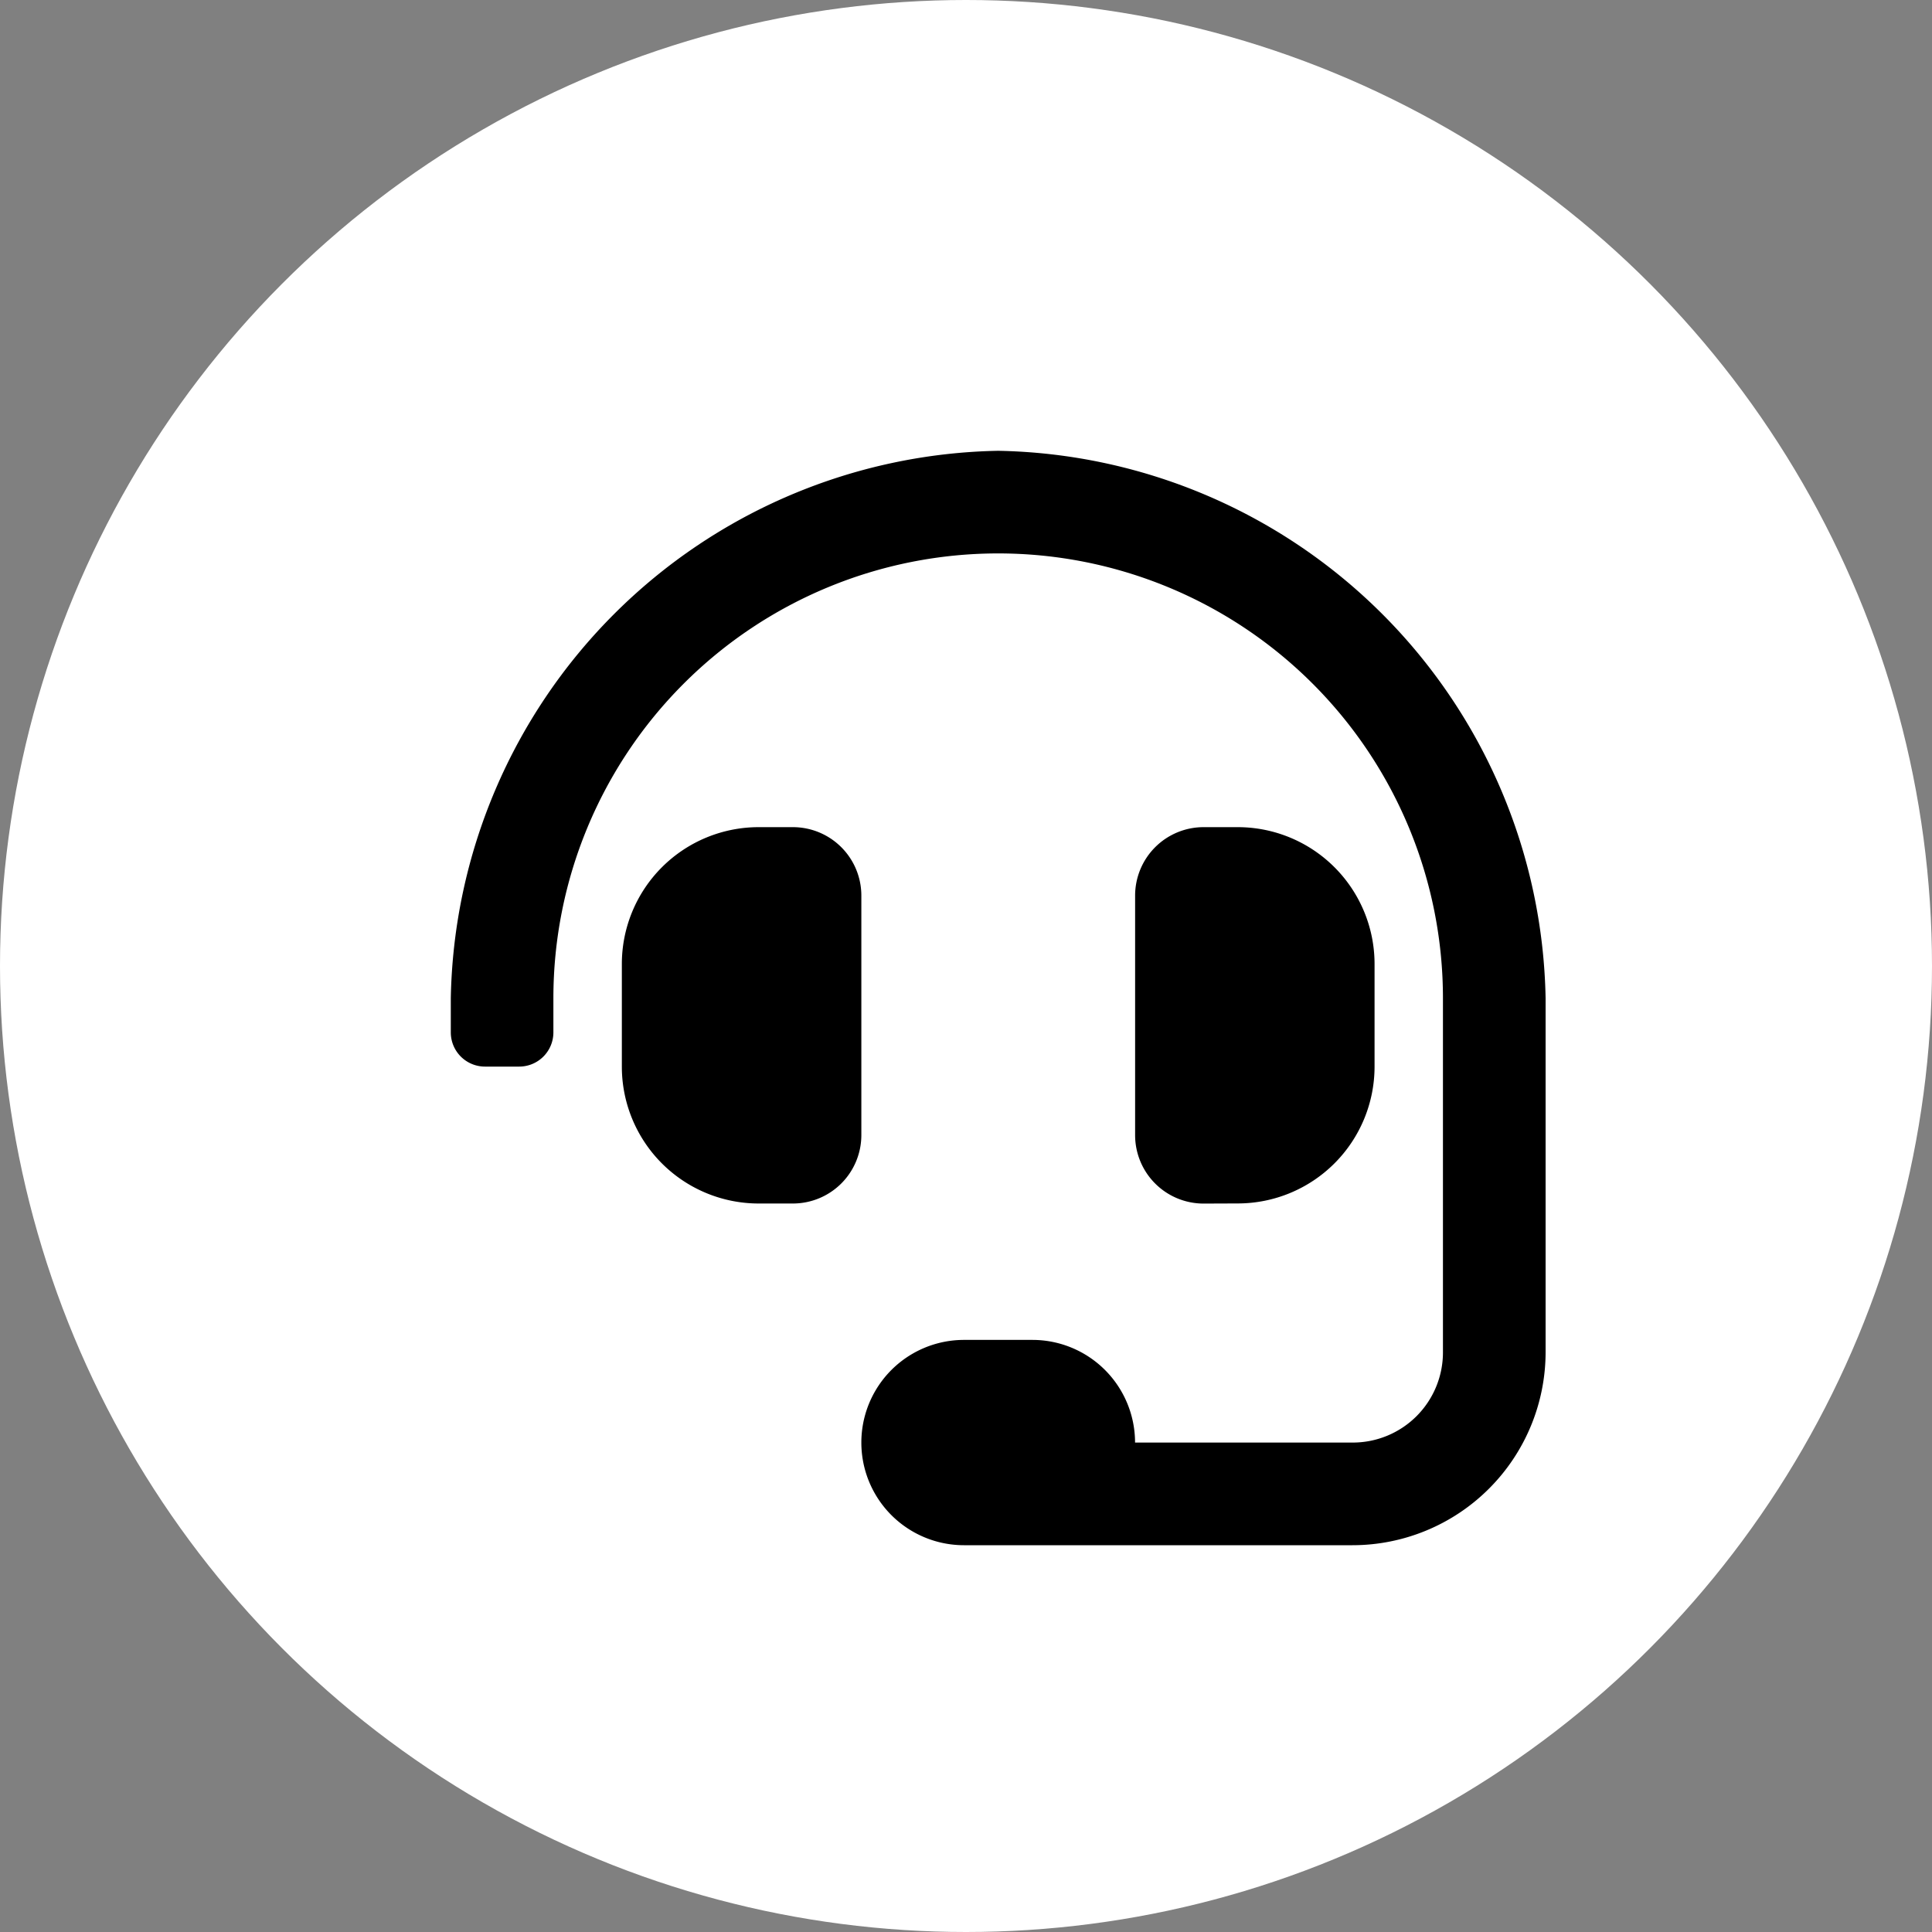
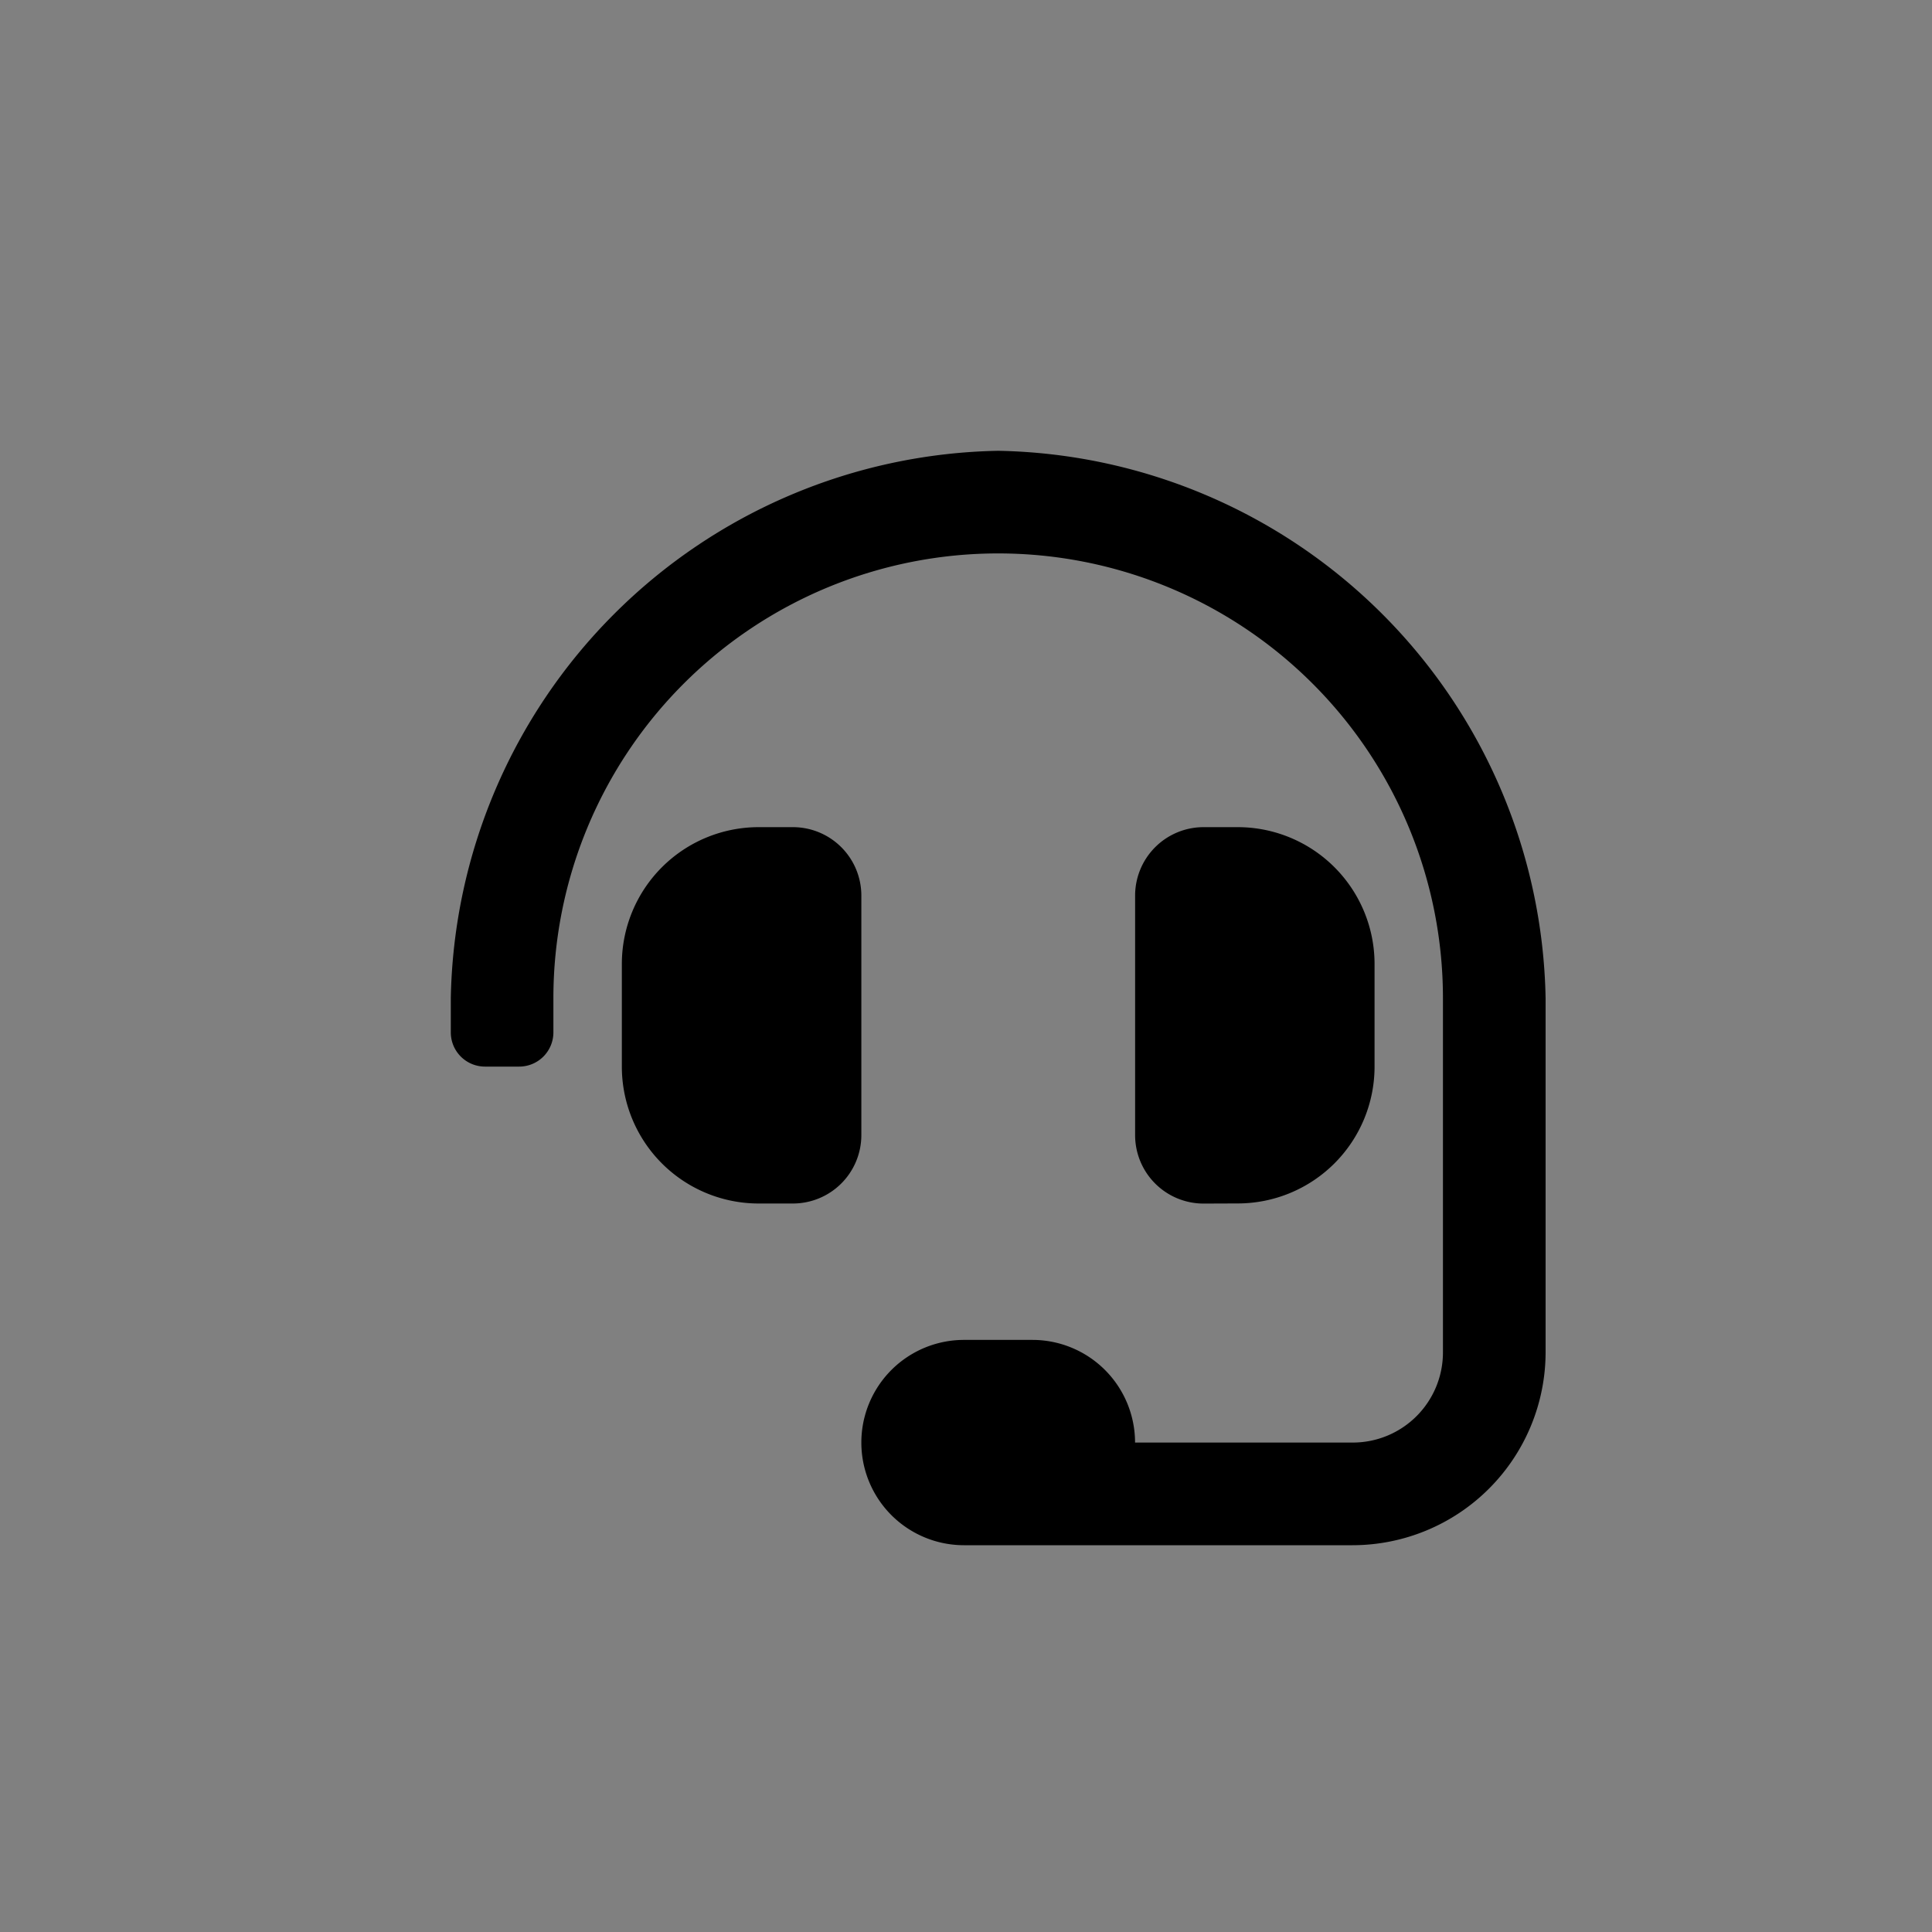
<svg xmlns="http://www.w3.org/2000/svg" width="30" height="30" viewBox="0 0 30 30">
  <rect x="0" y="0" width="30" height="30" fill="#808080" stroke="none" />
  <g id="Group_7459" data-name="Group 7459" transform="translate(-1508 -26)">
-     <circle id="Ellipse_9_copy_4" data-name="Ellipse 9 copy 4" cx="15" cy="15" r="15" transform="translate(1508 26)" fill="#fff" />
    <path id="Icon_awesome-headset" data-name="Icon awesome-headset" d="M6.375,6.906A1.063,1.063,0,0,0,5.313,5.844H4.781A2.125,2.125,0,0,0,2.656,7.969V9.563a2.125,2.125,0,0,0,2.125,2.125h.531a1.063,1.063,0,0,0,1.063-1.062Zm5.844,4.781a2.125,2.125,0,0,0,2.125-2.125V7.969a2.125,2.125,0,0,0-2.125-2.125h-.531a1.063,1.063,0,0,0-1.062,1.063v3.719a1.063,1.063,0,0,0,1.063,1.063ZM8.5,0A8.661,8.661,0,0,0,0,8.5v.531a.531.531,0,0,0,.531.531h.531a.531.531,0,0,0,.531-.531V8.5a6.906,6.906,0,0,1,13.813,0h0c0,.081,0,5.5,0,5.5a1.4,1.4,0,0,1-1.4,1.4H10.625a1.594,1.594,0,0,0-1.594-1.594H7.969a1.594,1.594,0,0,0,0,3.188H14a3,3,0,0,0,3-3V8.5A8.661,8.661,0,0,0,8.5,0Z" transform="translate(1515 33)" />
  </g>
</svg>